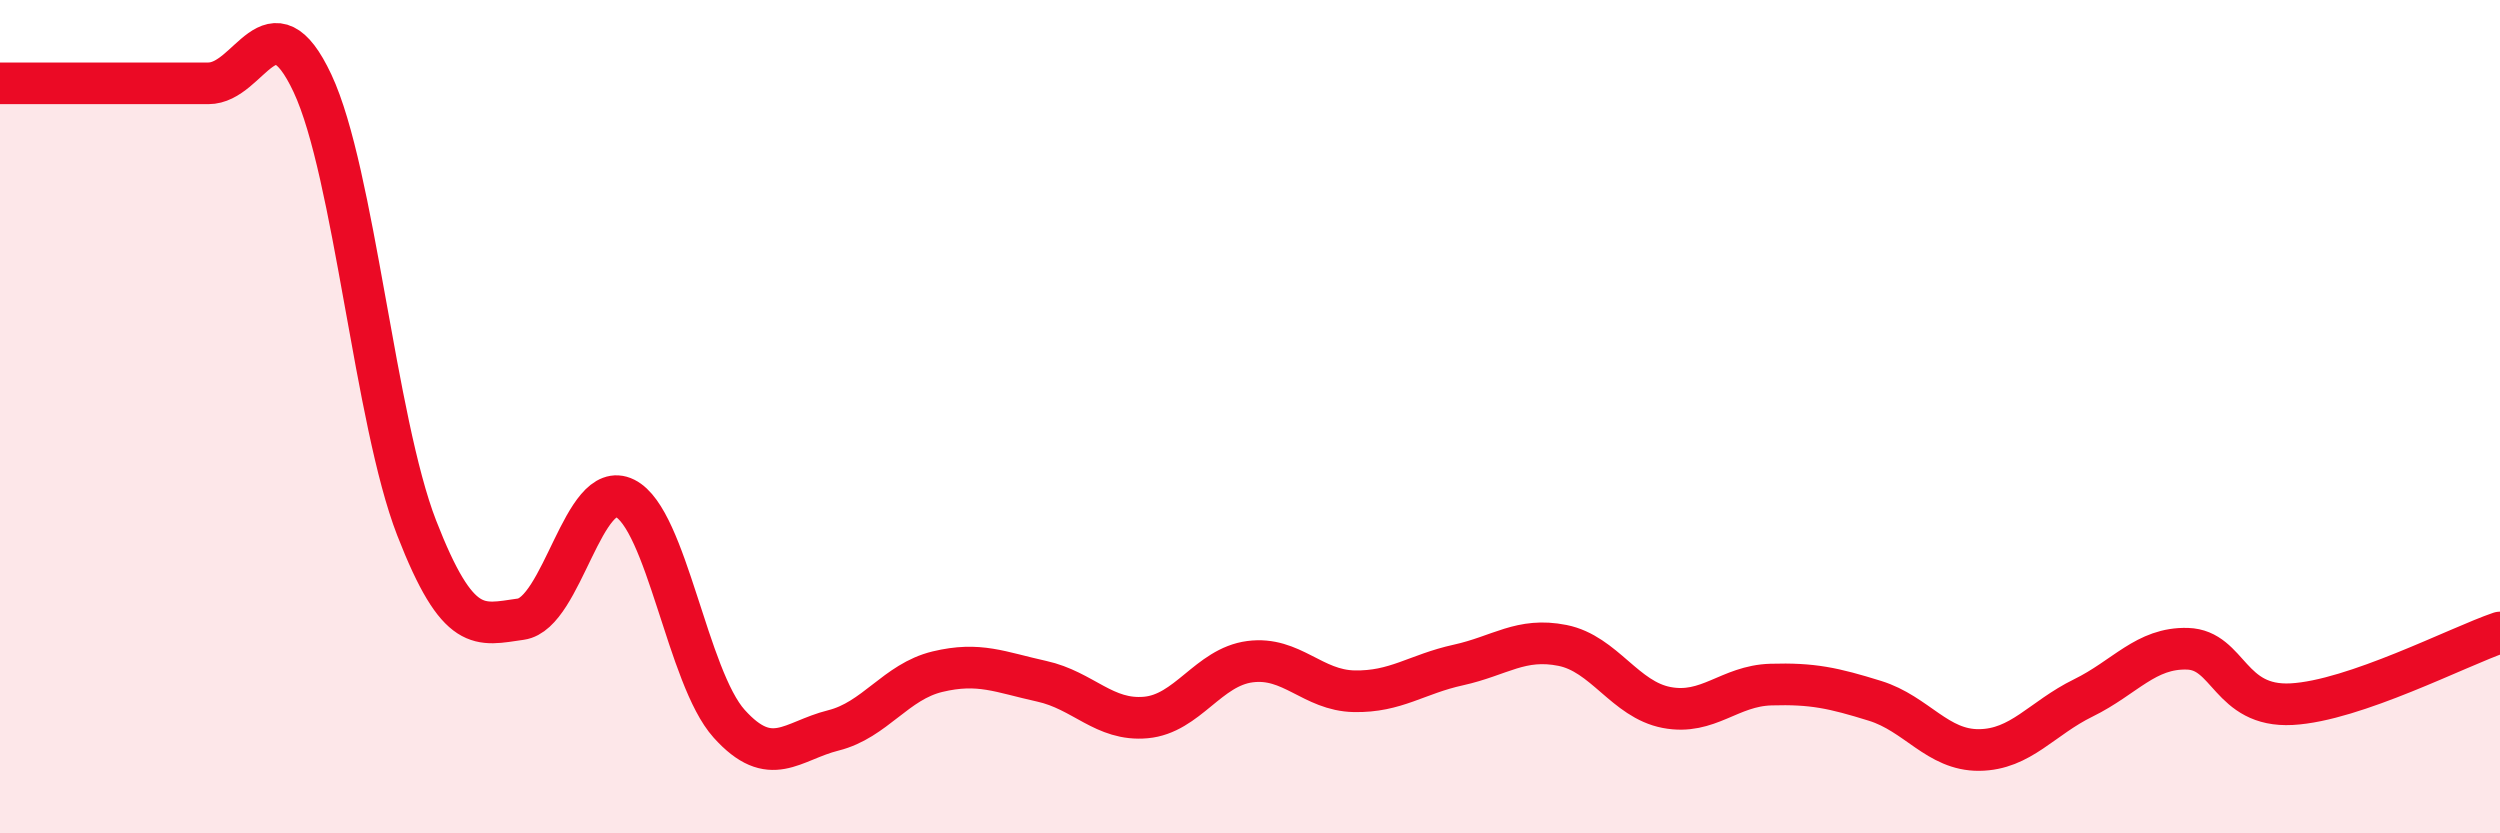
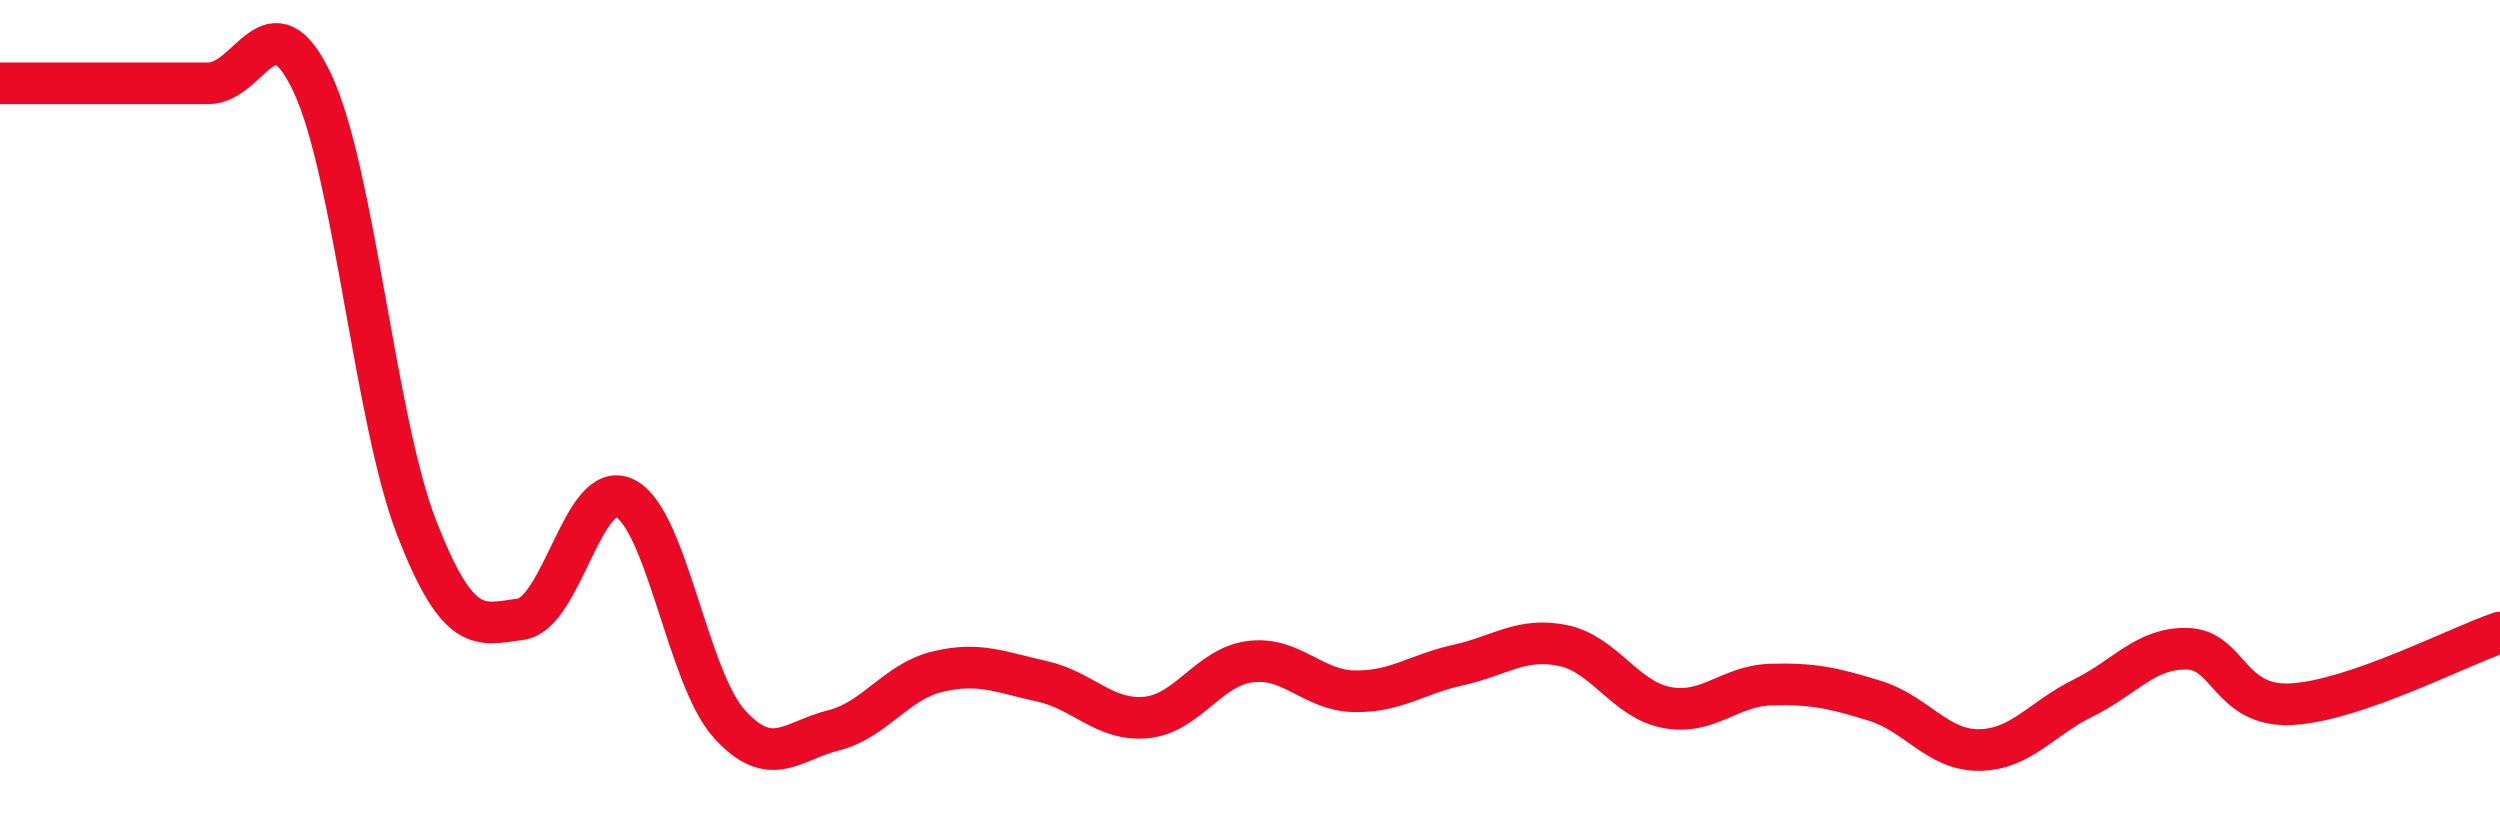
<svg xmlns="http://www.w3.org/2000/svg" width="60" height="20" viewBox="0 0 60 20">
-   <path d="M 0,2 C 0.5,2 1.5,2 2.5,2 C 3.5,2 4,2 5,2 C 6,2 6.5,-0.13 7.5,2 C 8.5,4.13 9,10.1 10,12.67 C 11,15.24 11.5,15 12.5,14.86 C 13.5,14.72 14,11.46 15,11.96 C 16,12.46 16.5,16.26 17.5,17.37 C 18.5,18.48 19,17.78 20,17.53 C 21,17.28 21.5,16.36 22.5,16.12 C 23.5,15.88 24,16.13 25,16.35 C 26,16.57 26.5,17.31 27.5,17.22 C 28.5,17.13 29,16.01 30,15.88 C 31,15.75 31.5,16.57 32.5,16.59 C 33.5,16.61 34,16.18 35,15.96 C 36,15.74 36.5,15.29 37.5,15.49 C 38.5,15.69 39,16.79 40,16.98 C 41,17.17 41.5,16.46 42.5,16.43 C 43.5,16.4 44,16.51 45,16.82 C 46,17.13 46.5,18.01 47.5,18 C 48.5,17.99 49,17.24 50,16.75 C 51,16.26 51.5,15.54 52.5,15.57 C 53.5,15.6 53.5,16.98 55,16.9 C 56.5,16.82 59,15.52 60,15.18L60 20L0 20Z" fill="#EB0A25" opacity="0.1" stroke-linecap="round" stroke-linejoin="round" />
  <path d="M 0,2 C 0.5,2 1.5,2 2.5,2 C 3.5,2 4,2 5,2 C 6,2 6.5,-0.13 7.5,2 C 8.5,4.13 9,10.1 10,12.67 C 11,15.24 11.5,15 12.5,14.86 C 13.5,14.72 14,11.46 15,11.96 C 16,12.46 16.5,16.26 17.5,17.37 C 18.5,18.48 19,17.78 20,17.53 C 21,17.28 21.5,16.36 22.5,16.12 C 23.5,15.88 24,16.13 25,16.35 C 26,16.57 26.5,17.31 27.5,17.22 C 28.5,17.13 29,16.01 30,15.88 C 31,15.75 31.5,16.57 32.5,16.59 C 33.5,16.61 34,16.18 35,15.96 C 36,15.74 36.5,15.29 37.5,15.49 C 38.5,15.69 39,16.79 40,16.98 C 41,17.17 41.5,16.46 42.5,16.43 C 43.5,16.4 44,16.51 45,16.82 C 46,17.13 46.5,18.01 47.5,18 C 48.5,17.99 49,17.24 50,16.75 C 51,16.26 51.5,15.54 52.5,15.57 C 53.5,15.6 53.5,16.98 55,16.9 C 56.5,16.82 59,15.52 60,15.18" stroke="#EB0A25" stroke-width="1" fill="none" stroke-linecap="round" stroke-linejoin="round" />
</svg>